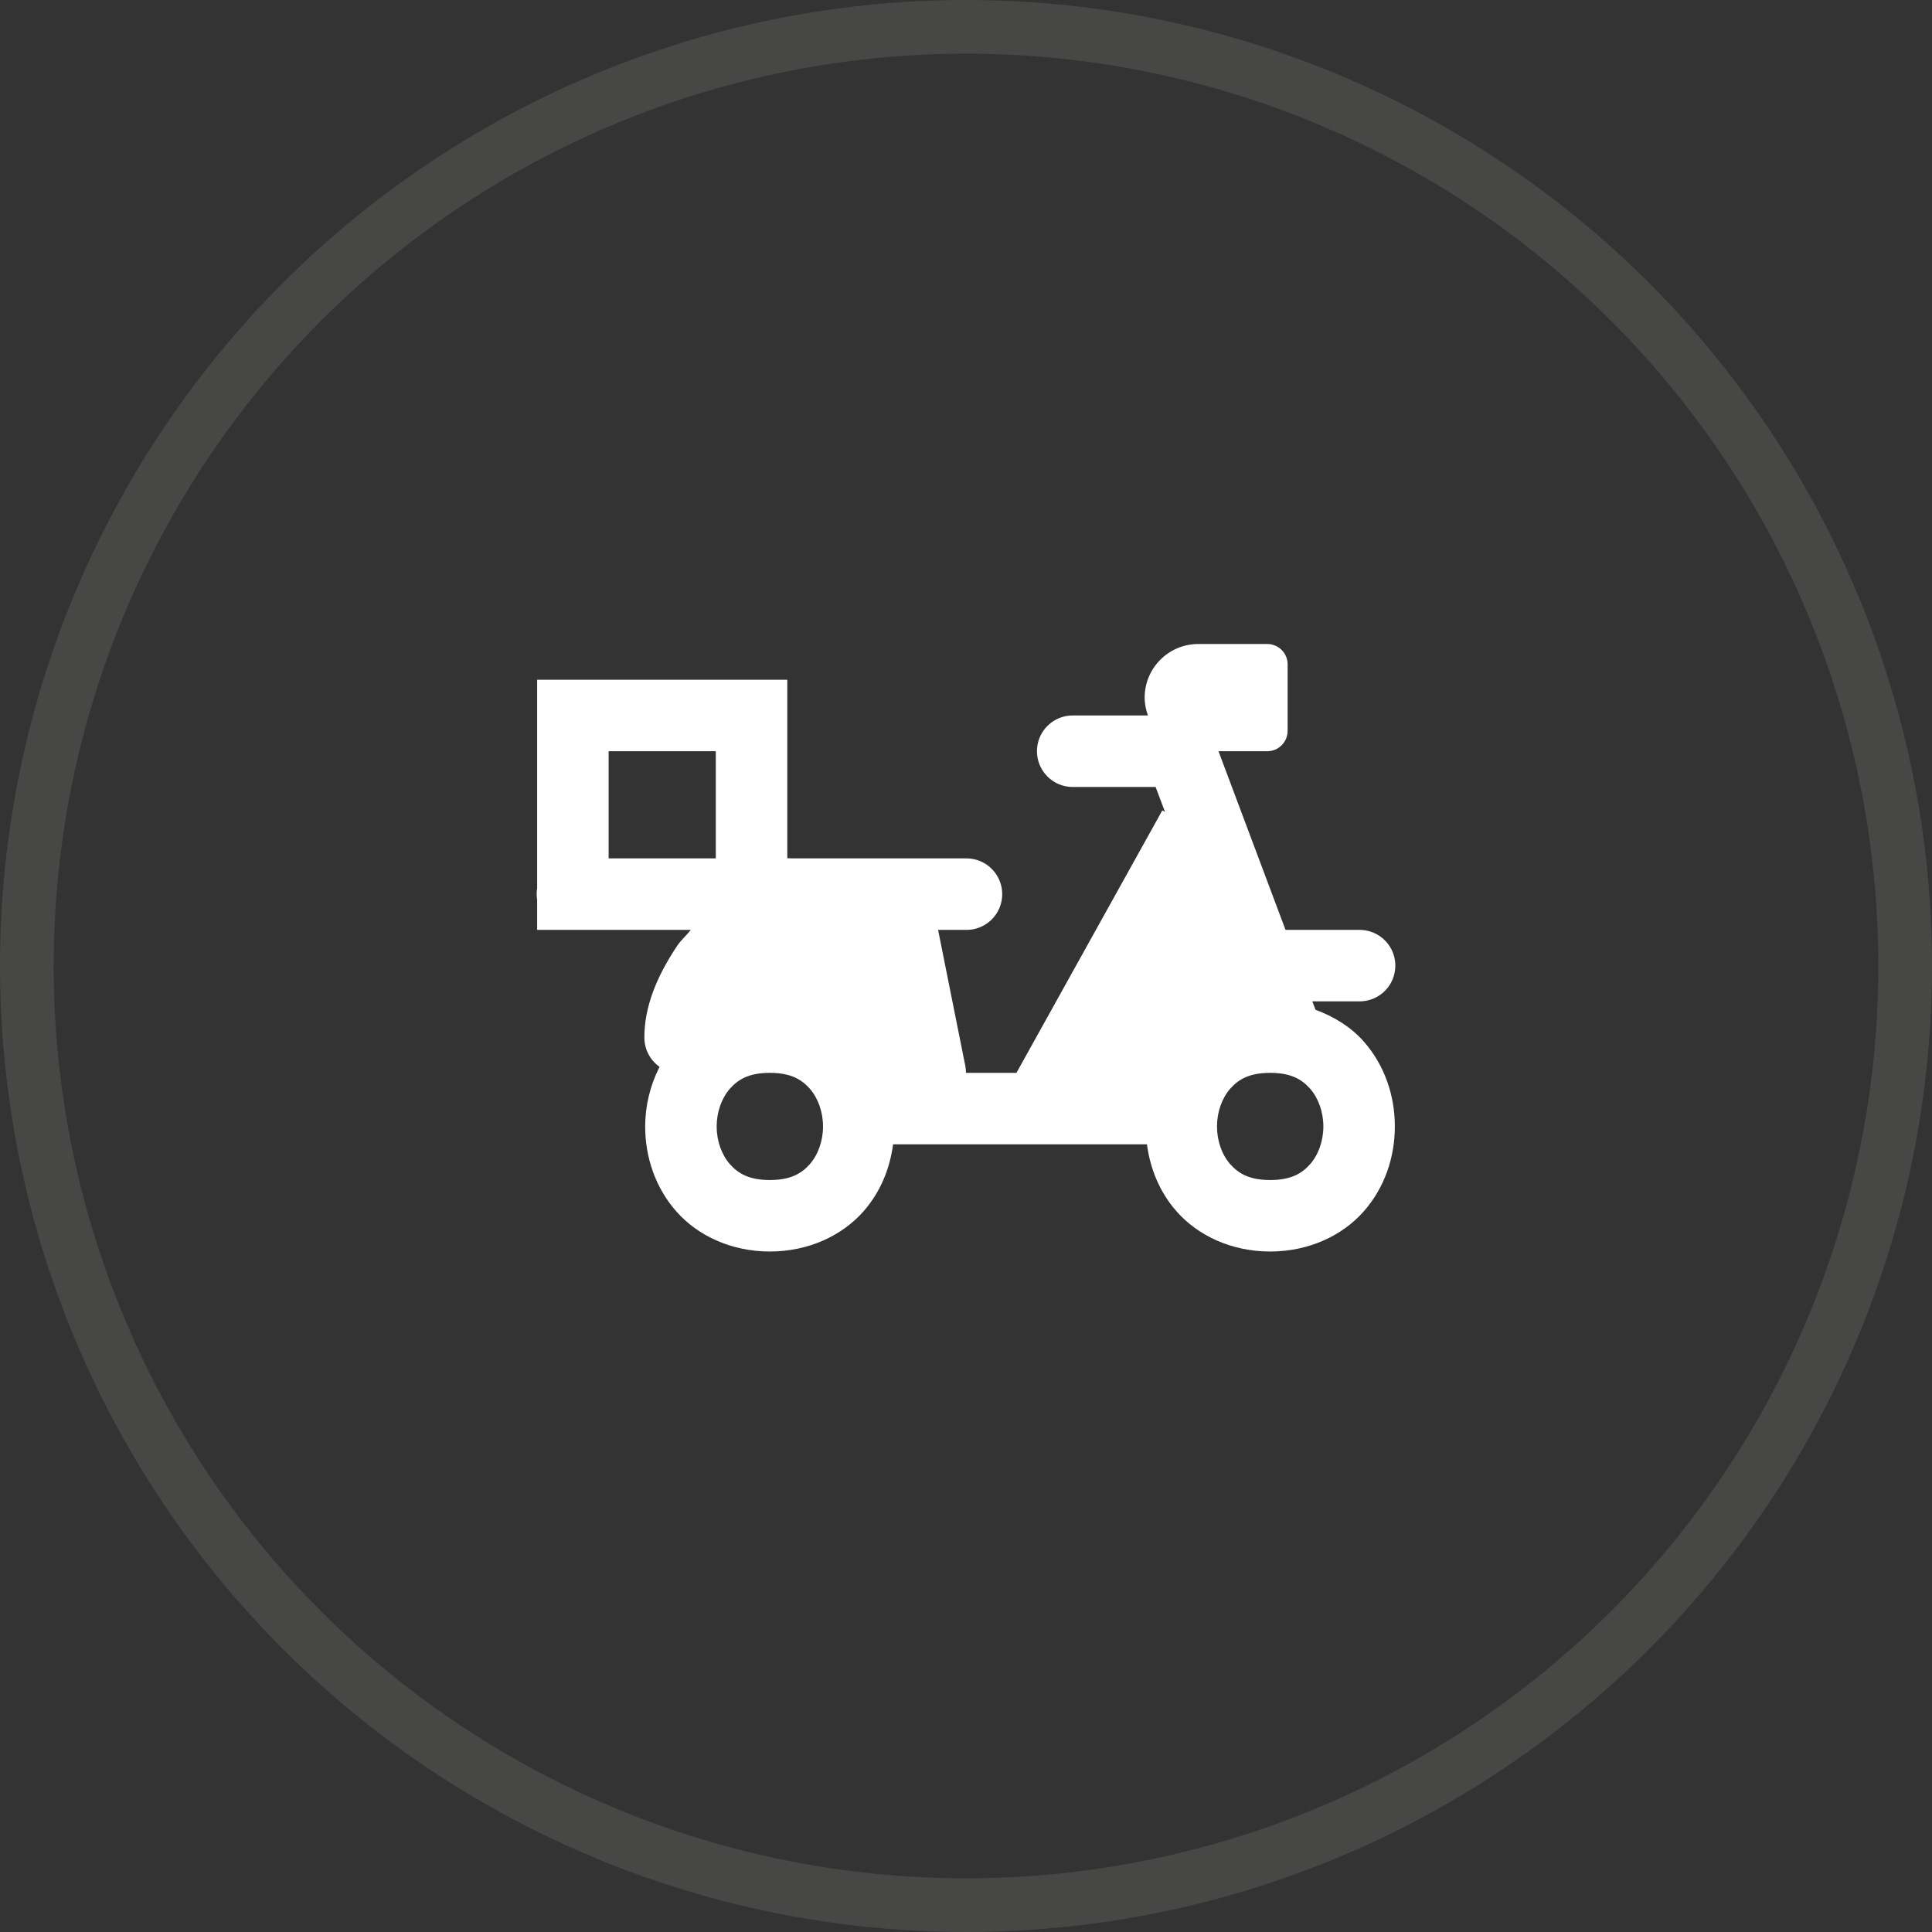
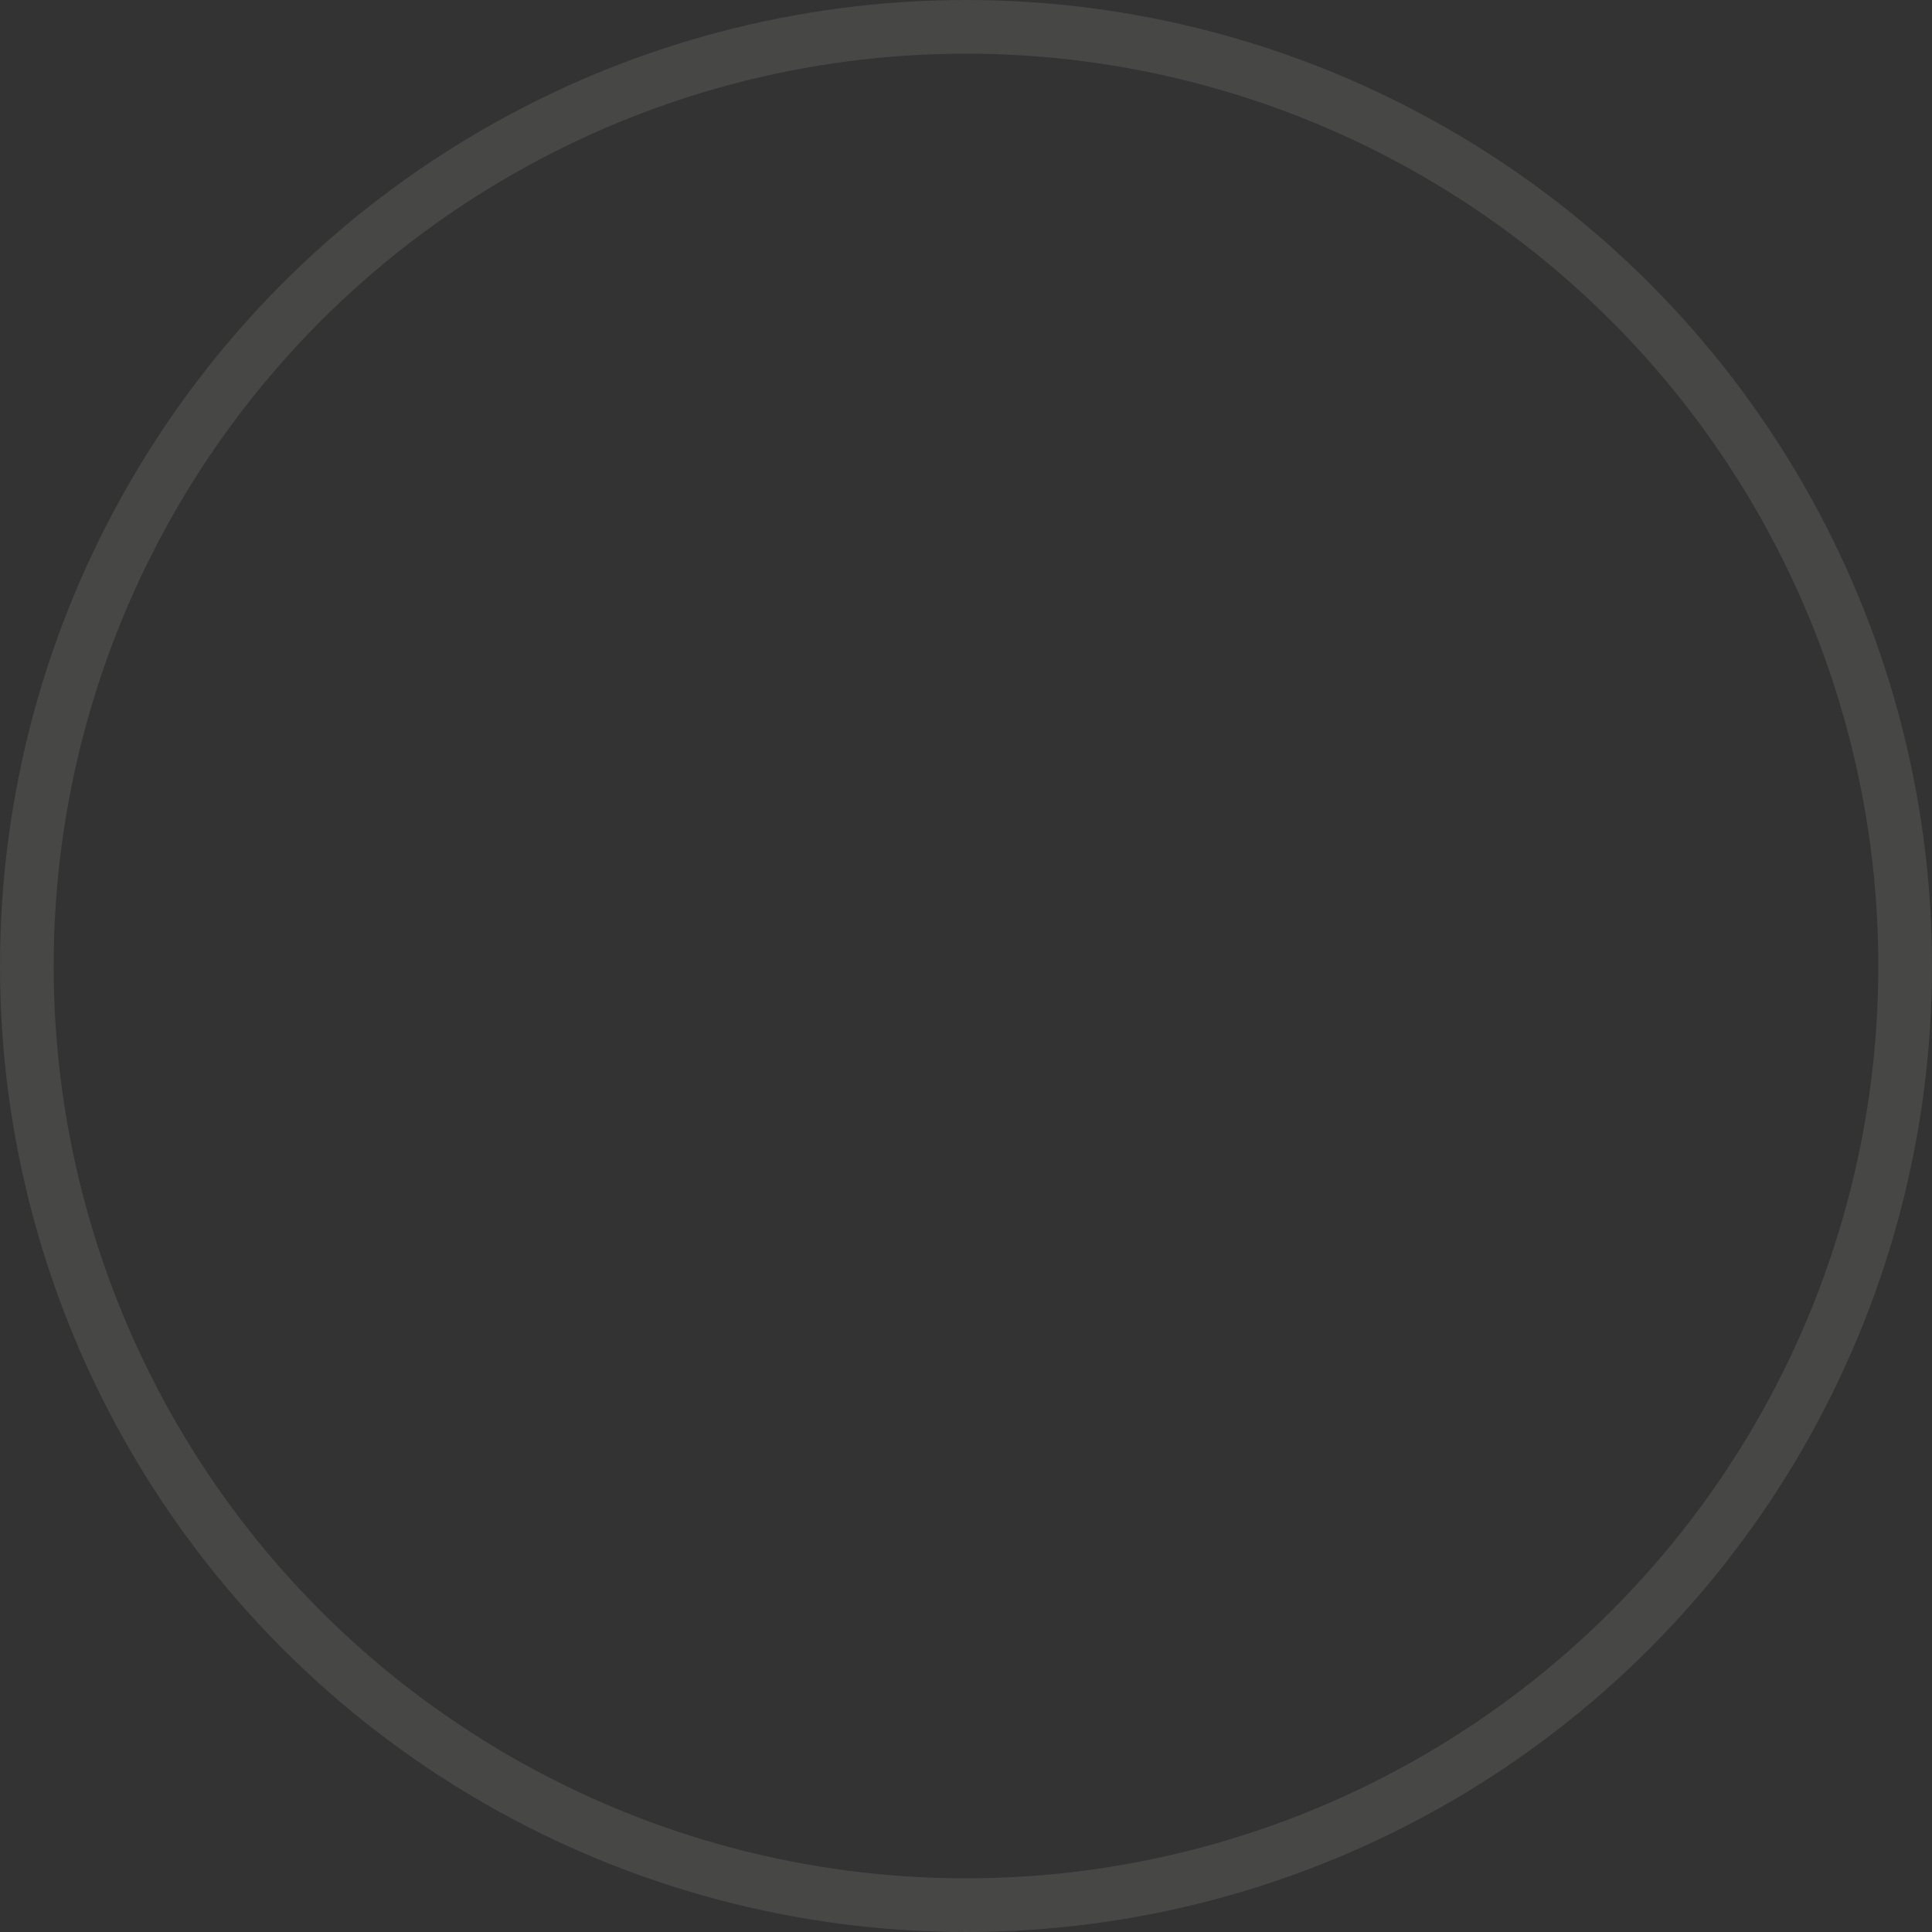
<svg xmlns="http://www.w3.org/2000/svg" width="36" height="36" viewBox="0 0 36 36" fill="none">
  <rect x="0" y="0" width="36" height="36" fill="#333333" stroke="none" />
  <circle opacity="0.1" cx="18" cy="18" r="17.5" stroke="#FDFBF3" />
-   <path d="M22.328 12C21.777 12 21.329 12.447 21.329 12.999C21.329 13.116 21.353 13.227 21.39 13.332H19.997C19.757 13.328 19.534 13.455 19.413 13.662C19.292 13.869 19.292 14.126 19.413 14.333C19.534 14.541 19.757 14.667 19.997 14.664H21.533L21.708 15.128L21.658 15.101L18.94 19.991H18C18 19.947 17.995 19.904 17.987 19.861L17.48 17.327H18C18.24 17.331 18.463 17.204 18.584 16.997C18.705 16.79 18.705 16.533 18.584 16.326C18.463 16.118 18.24 15.992 18 15.995H14.75C14.724 15.993 14.698 15.991 14.673 15.992H14.67V12.666H10.009V13.332V16.549C9.997 16.621 9.997 16.695 10.009 16.767V17.327H12.873C12.793 17.428 12.686 17.522 12.618 17.624C12.228 18.208 12.007 18.77 12.007 19.325C12.004 19.545 12.11 19.753 12.29 19.879C12.113 20.227 12.022 20.609 12.022 20.99C12.022 21.553 12.206 22.125 12.604 22.575C13.001 23.025 13.626 23.32 14.345 23.32C15.065 23.32 15.689 23.025 16.087 22.575C16.406 22.214 16.582 21.774 16.641 21.323H18H19.331H21.372C21.431 21.774 21.607 22.214 21.926 22.575C22.324 23.025 22.948 23.32 23.668 23.32C24.387 23.32 25.011 23.025 25.409 22.575C25.807 22.125 25.991 21.553 25.991 20.99C25.991 20.426 25.807 19.854 25.409 19.404C25.18 19.145 24.868 18.946 24.513 18.816L24.453 18.659H25.325C25.565 18.662 25.788 18.536 25.909 18.329C26.03 18.121 26.03 17.865 25.909 17.657C25.788 17.45 25.565 17.324 25.325 17.327H23.954L22.705 13.998H23.613C23.823 13.998 23.993 13.828 23.993 13.618V12.38C23.993 12.169 23.823 12 23.613 12L22.328 12ZM11.341 13.998H13.338V15.995H11.341V13.998ZM14.345 19.991C14.73 19.991 14.934 20.111 15.089 20.286C15.243 20.461 15.336 20.721 15.336 20.99C15.336 21.259 15.243 21.519 15.089 21.693C14.934 21.868 14.73 21.988 14.345 21.988C13.96 21.988 13.756 21.868 13.601 21.693C13.447 21.519 13.354 21.259 13.354 20.99C13.354 20.721 13.447 20.461 13.601 20.286C13.756 20.111 13.96 19.991 14.345 19.991ZM23.668 19.991C24.053 19.991 24.257 20.111 24.412 20.286C24.566 20.461 24.659 20.721 24.659 20.99C24.659 21.259 24.566 21.519 24.412 21.693C24.257 21.868 24.053 21.988 23.668 21.988C23.283 21.988 23.078 21.868 22.924 21.693C22.769 21.519 22.677 21.259 22.677 20.99C22.677 20.721 22.769 20.461 22.924 20.286C23.078 20.111 23.283 19.991 23.668 19.991Z" fill="white" />
</svg>